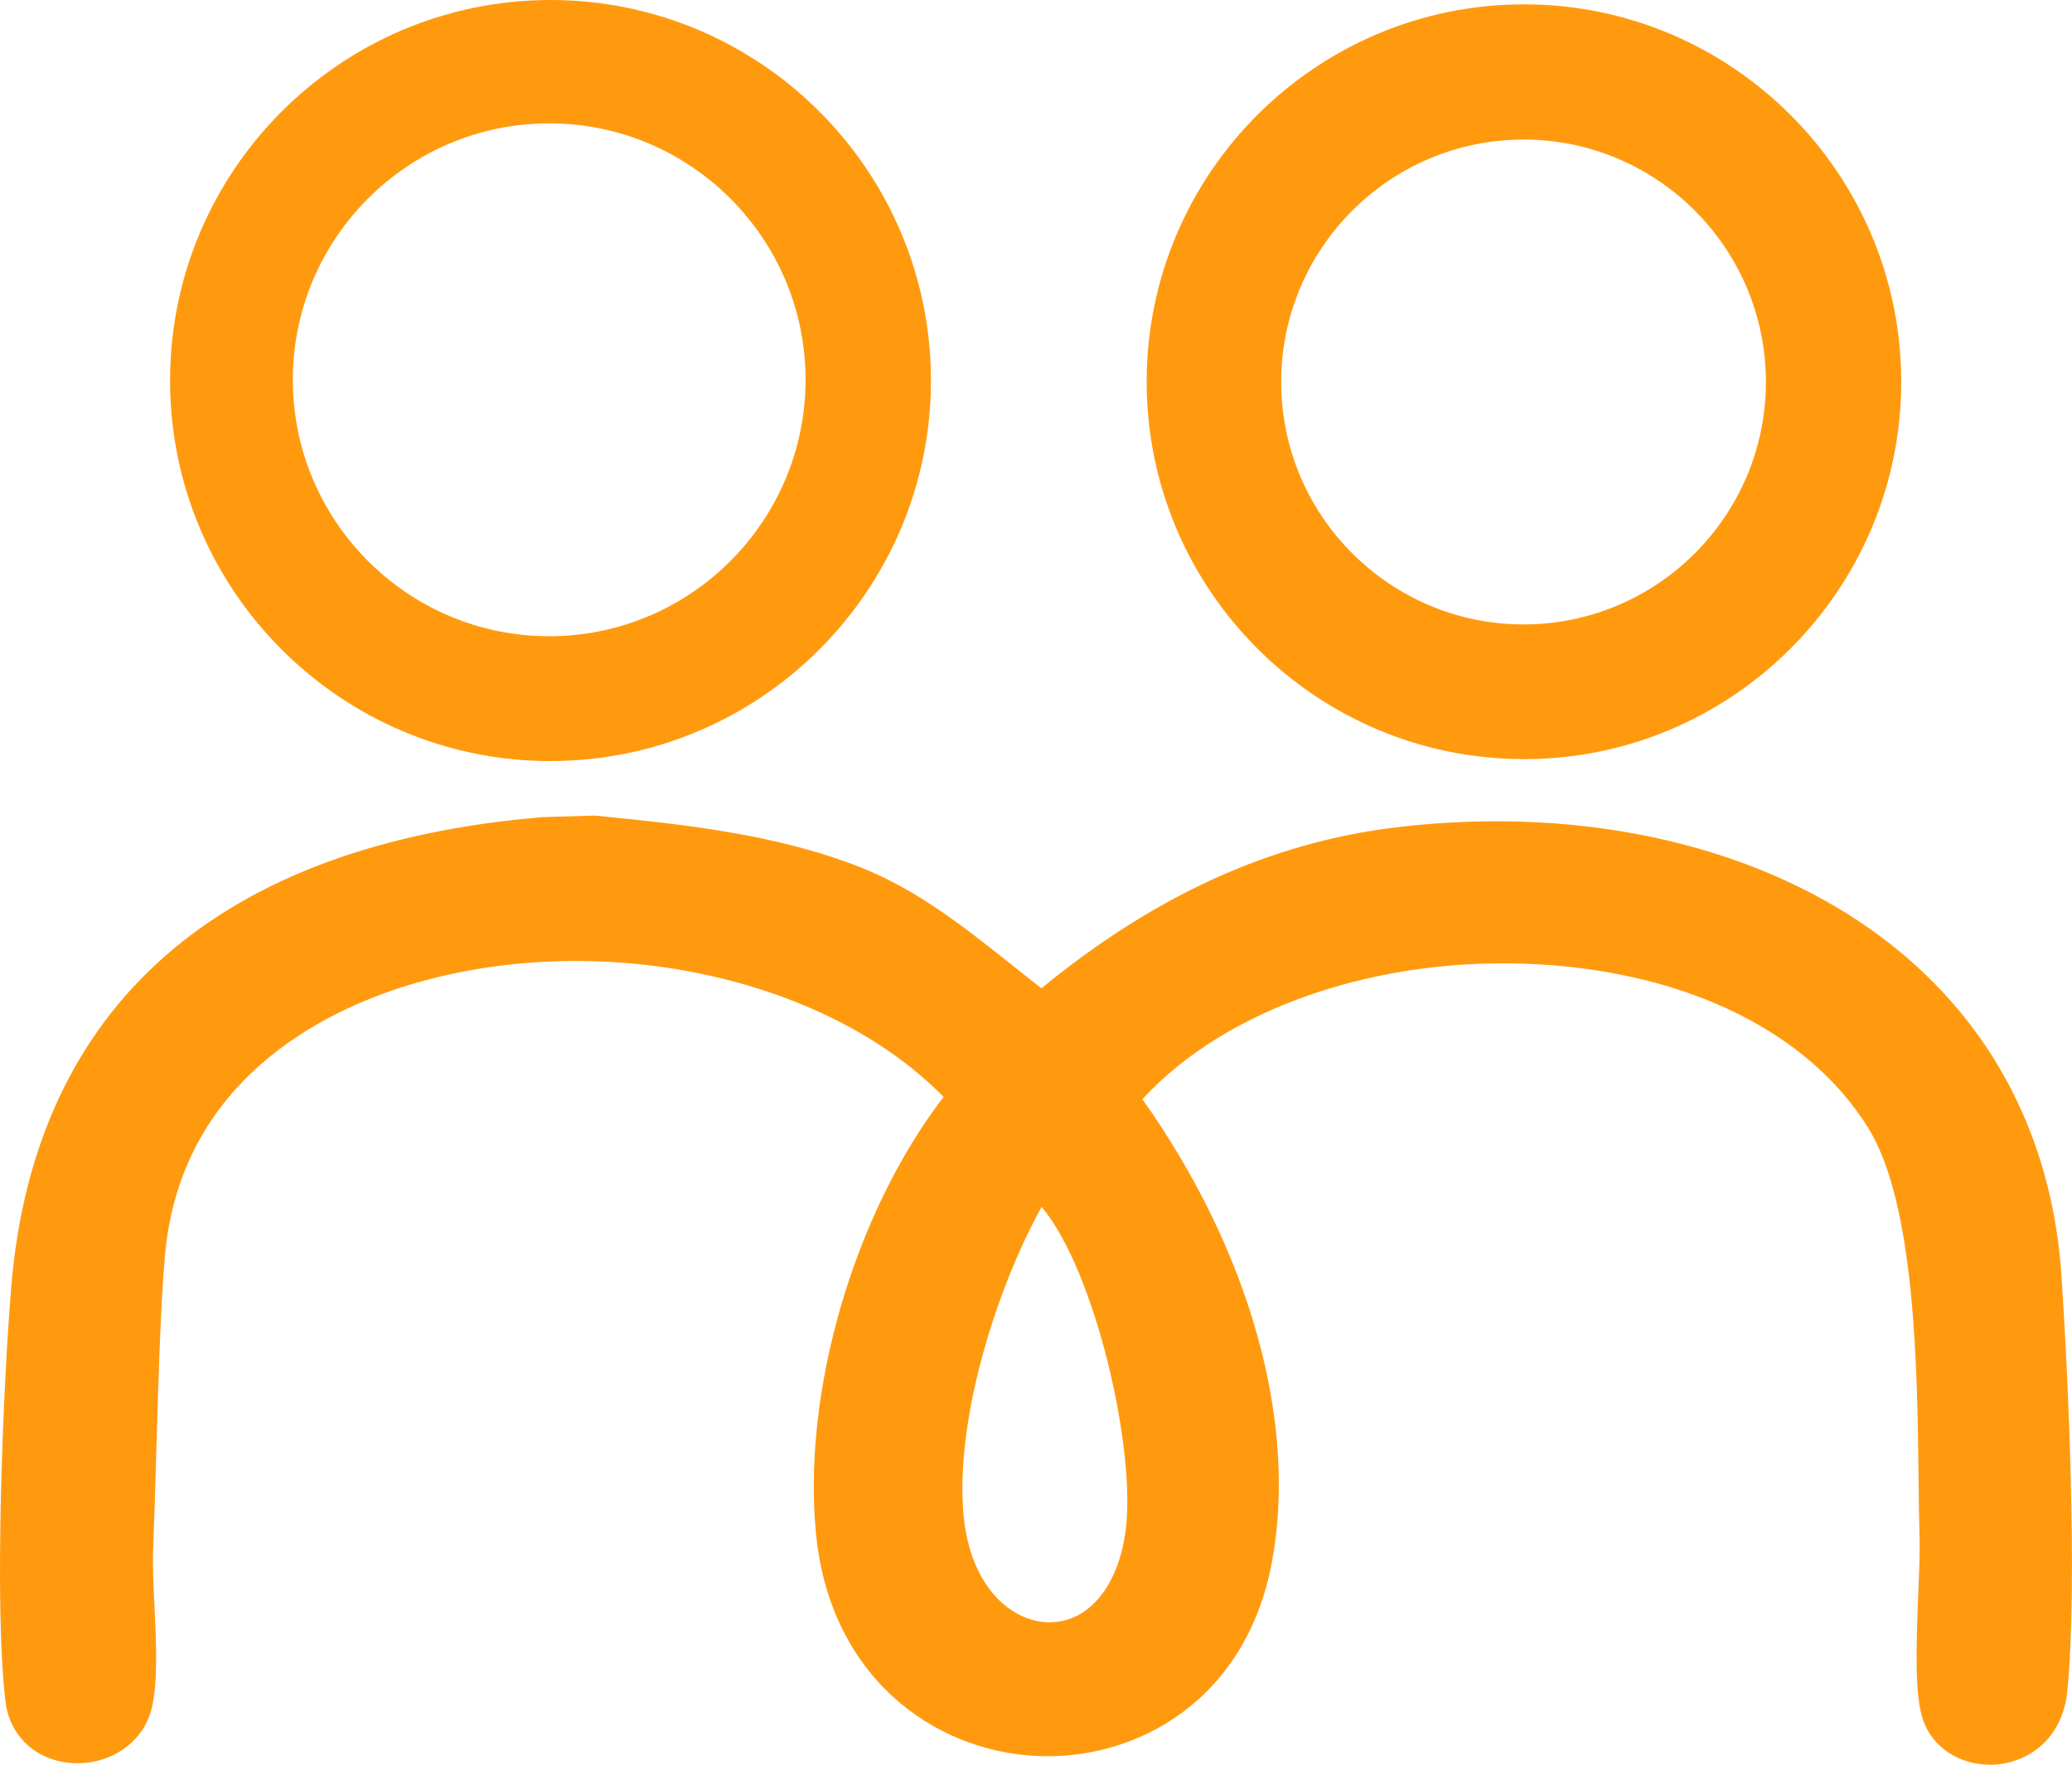
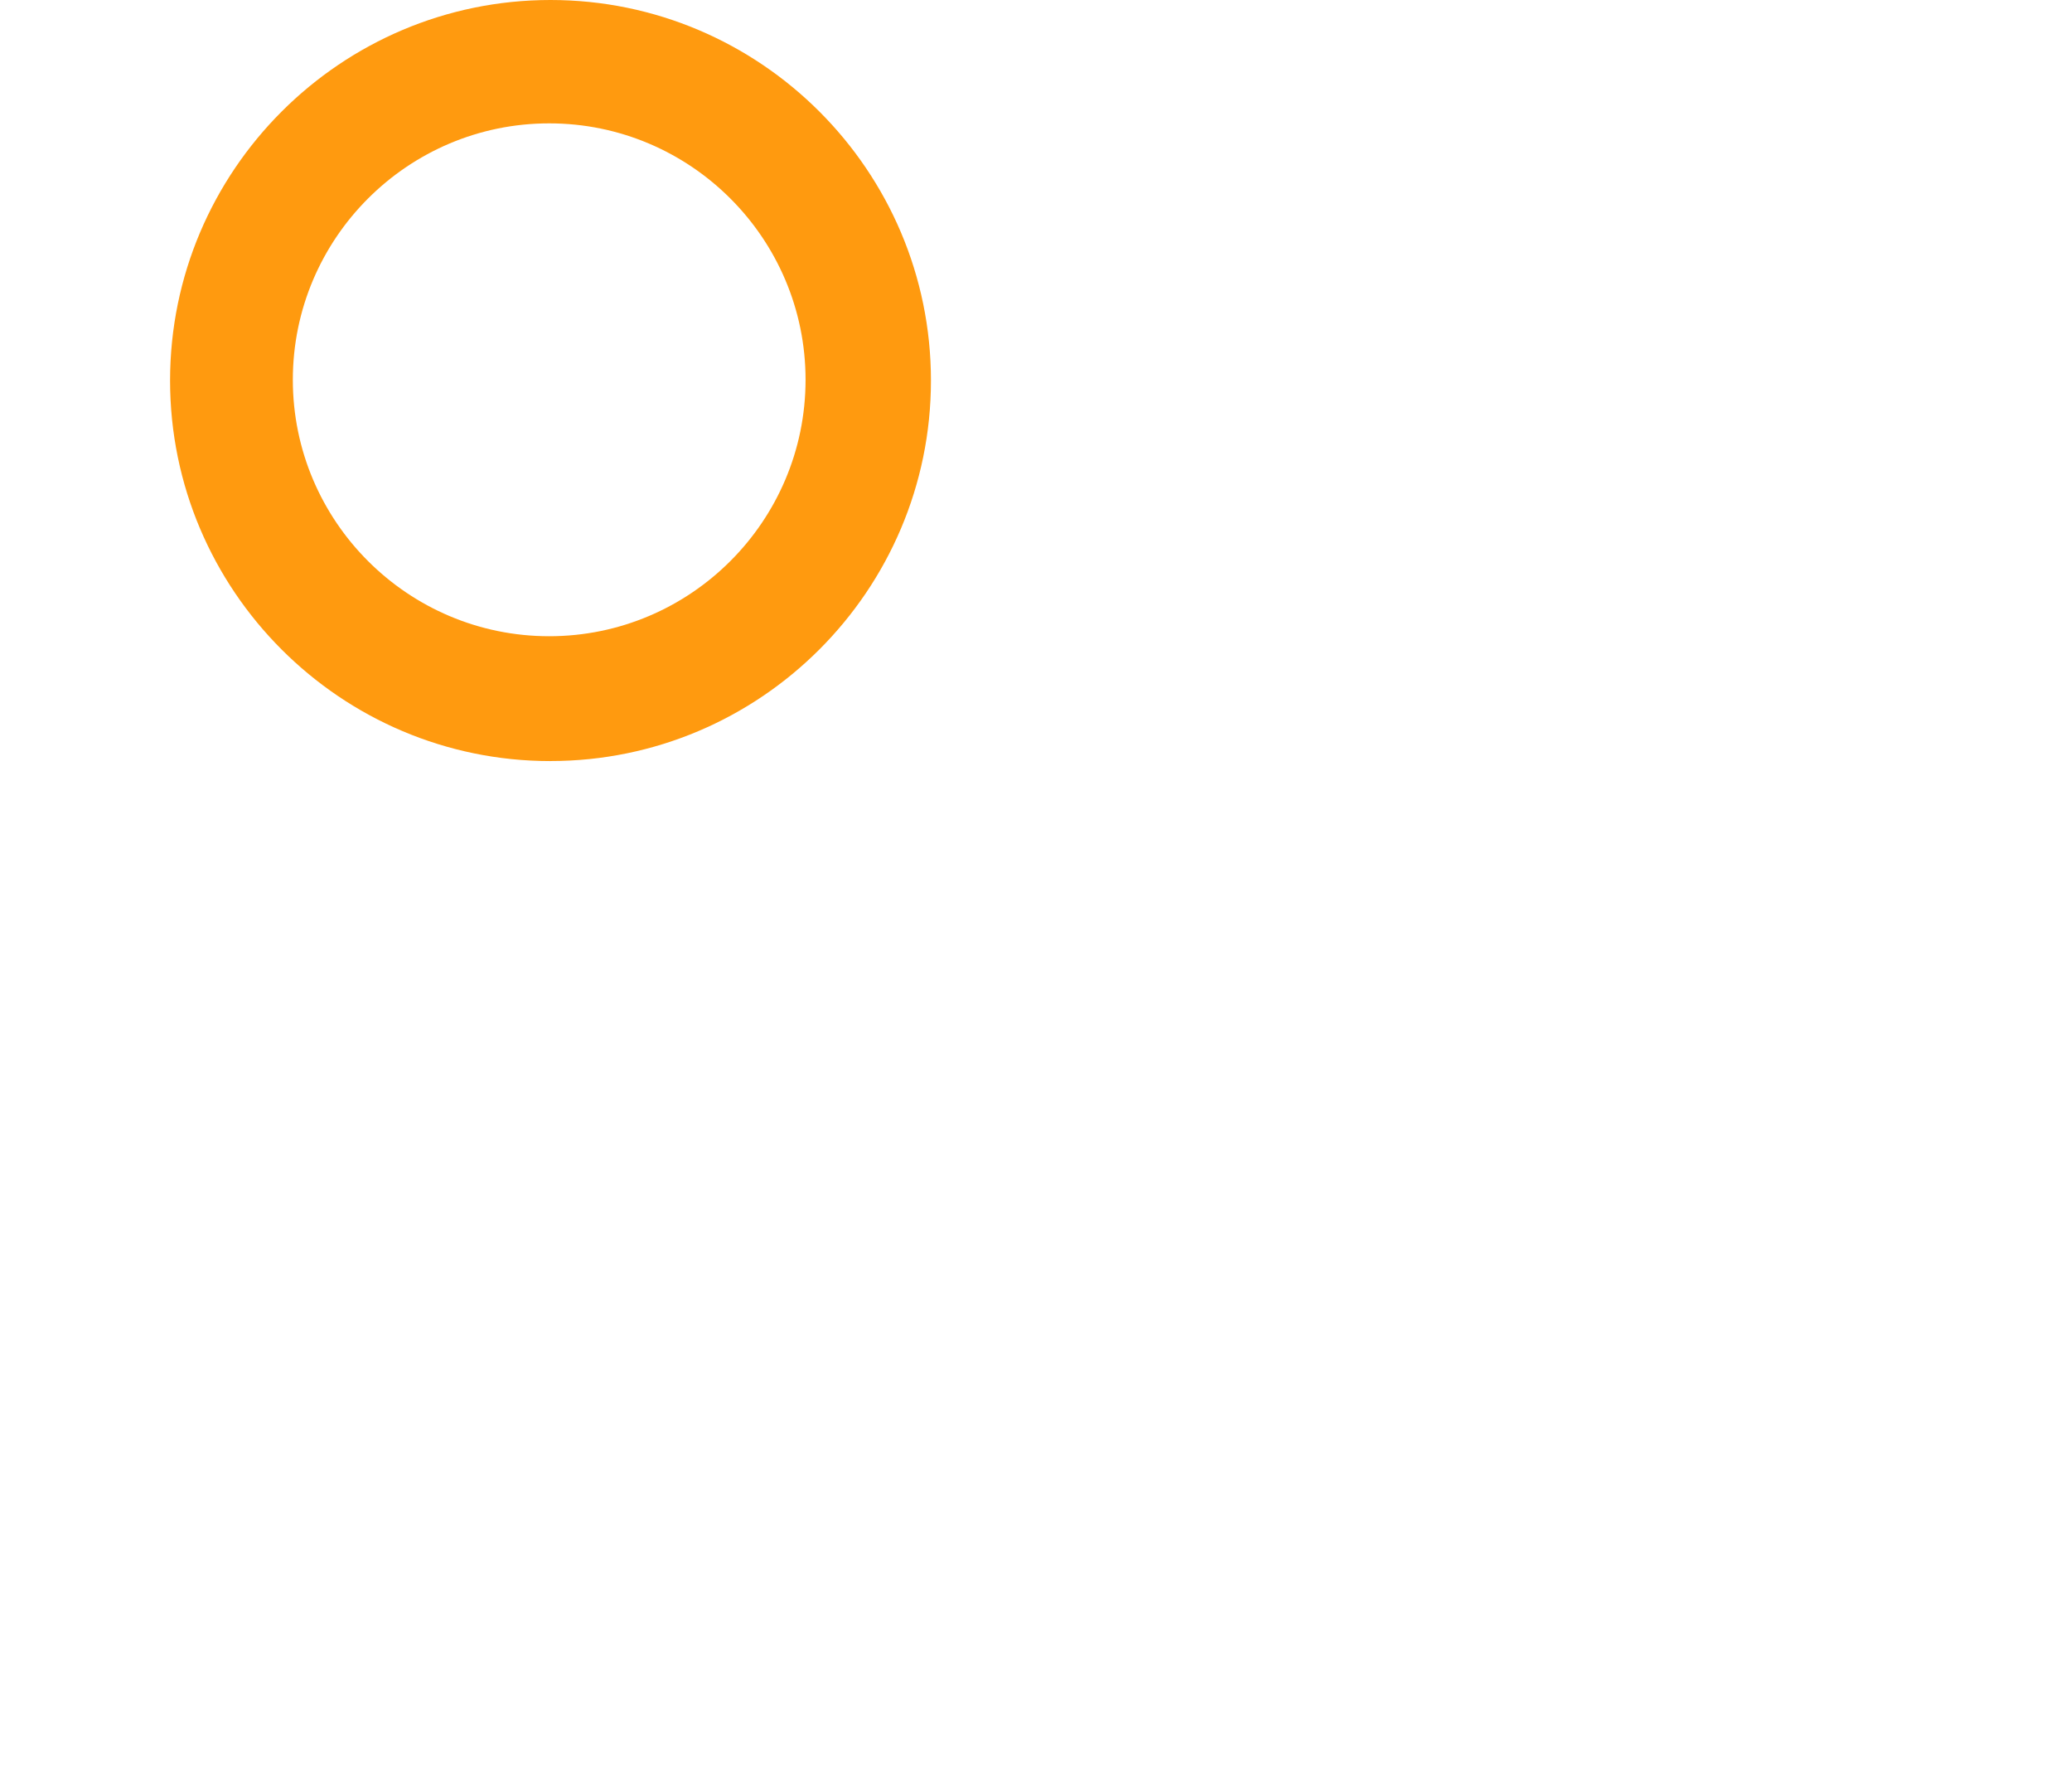
<svg xmlns="http://www.w3.org/2000/svg" id="Camada_2" data-name="Camada 2" viewBox="0 0 472.09 401.99">
  <defs>
    <style>
      .cls-1 {
        fill: #ff9a0f;
      }
    </style>
  </defs>
  <g id="Camada_2-2" data-name="Camada 2">
    <g>
-       <path class="cls-1" d="M469.68,290.37c-2.13-31.2-15.82-57.42-39.58-75.81-28.1-21.76-68.9-31.28-111.92-26.12-28.49,3.42-54.99,15.42-80.89,36.67-2.21-1.71-4.43-3.47-6.73-5.31-10.61-8.44-21.57-17.17-34.69-22.32-19.45-7.63-41.02-9.78-60.04-11.68l-.35-.03-11.74.35-.29.02C49.79,192.34,8,229.2,2.6,292.75c-1.92,22.56-4,73.58-1.33,94.96.99,7.9,7.18,13.48,15.42,13.89,8.53.44,16.04-4.82,17.87-12.46,1.45-6.05,1.04-14.89.63-23.45-.23-4.8-.44-9.32-.29-12.83.24-5.79.45-13.08.67-20.79.46-16.03.98-34.19,2-45.93,3.49-40.02,36.18-55.83,55.36-61.7,43.05-13.16,94.96-2.22,122.06,25.42-20.35,26.49-32.25,67.06-29.06,99.59,1.47,15.05,7.5,27.82,17.44,36.95,9.04,8.3,20.89,13.13,33.38,13.6,22.19.84,47.21-12.57,53.08-44.37,5.87-31.81-5.15-70.92-29.54-105.25,19.13-20.89,54.21-32.87,90.62-30.7,33.97,2.02,61.18,15.54,74.67,37.11,10.84,17.33,11.27,55.03,11.55,79.98.06,4.91.11,9.56.23,13.58.09,3.02-.09,7.59-.29,12.43-.54,13.46-.78,23.41,1.05,28.9,2.08,6.24,8.22,10.29,15.29,10.29.61,0,1.23-.03,1.85-.09,6.58-.65,14.65-5.42,15.77-16.73,2.4-24.2.16-72.59-1.36-94.8ZM239.12,369.53c-.07,0-.14,0-.22,0-8.27-.12-17.86-7.85-19.37-24.53-1.92-21.16,7.21-50.99,17.8-70.1,12.24,14.61,21.47,55.03,19.17,73.46-1.61,12.89-8.42,21.17-17.38,21.17Z" />
      <path class="cls-1" d="M125.43,173.35c47.79,0,86.68-38.88,86.68-86.68S173.22,0,125.43,0,38.75,38.88,38.75,86.68s38.88,86.68,86.68,86.68ZM66.72,86.51c0-32.21,26.2-58.41,58.41-58.41s58.41,26.2,58.41,58.41-26.2,58.41-58.41,58.41-58.41-26.2-58.41-58.41Z" />
-       <path class="cls-1" d="M347.22,172.92c47.4,0,85.96-38.56,85.96-85.96S394.62.99,347.22.99s-85.96,38.56-85.96,85.96,38.56,85.96,85.96,85.96ZM291.91,87.01c0-30.45,24.77-55.22,55.22-55.22s55.22,24.77,55.22,55.22-24.77,55.22-55.22,55.22-55.22-24.77-55.22-55.22Z" />
    </g>
  </g>
</svg>